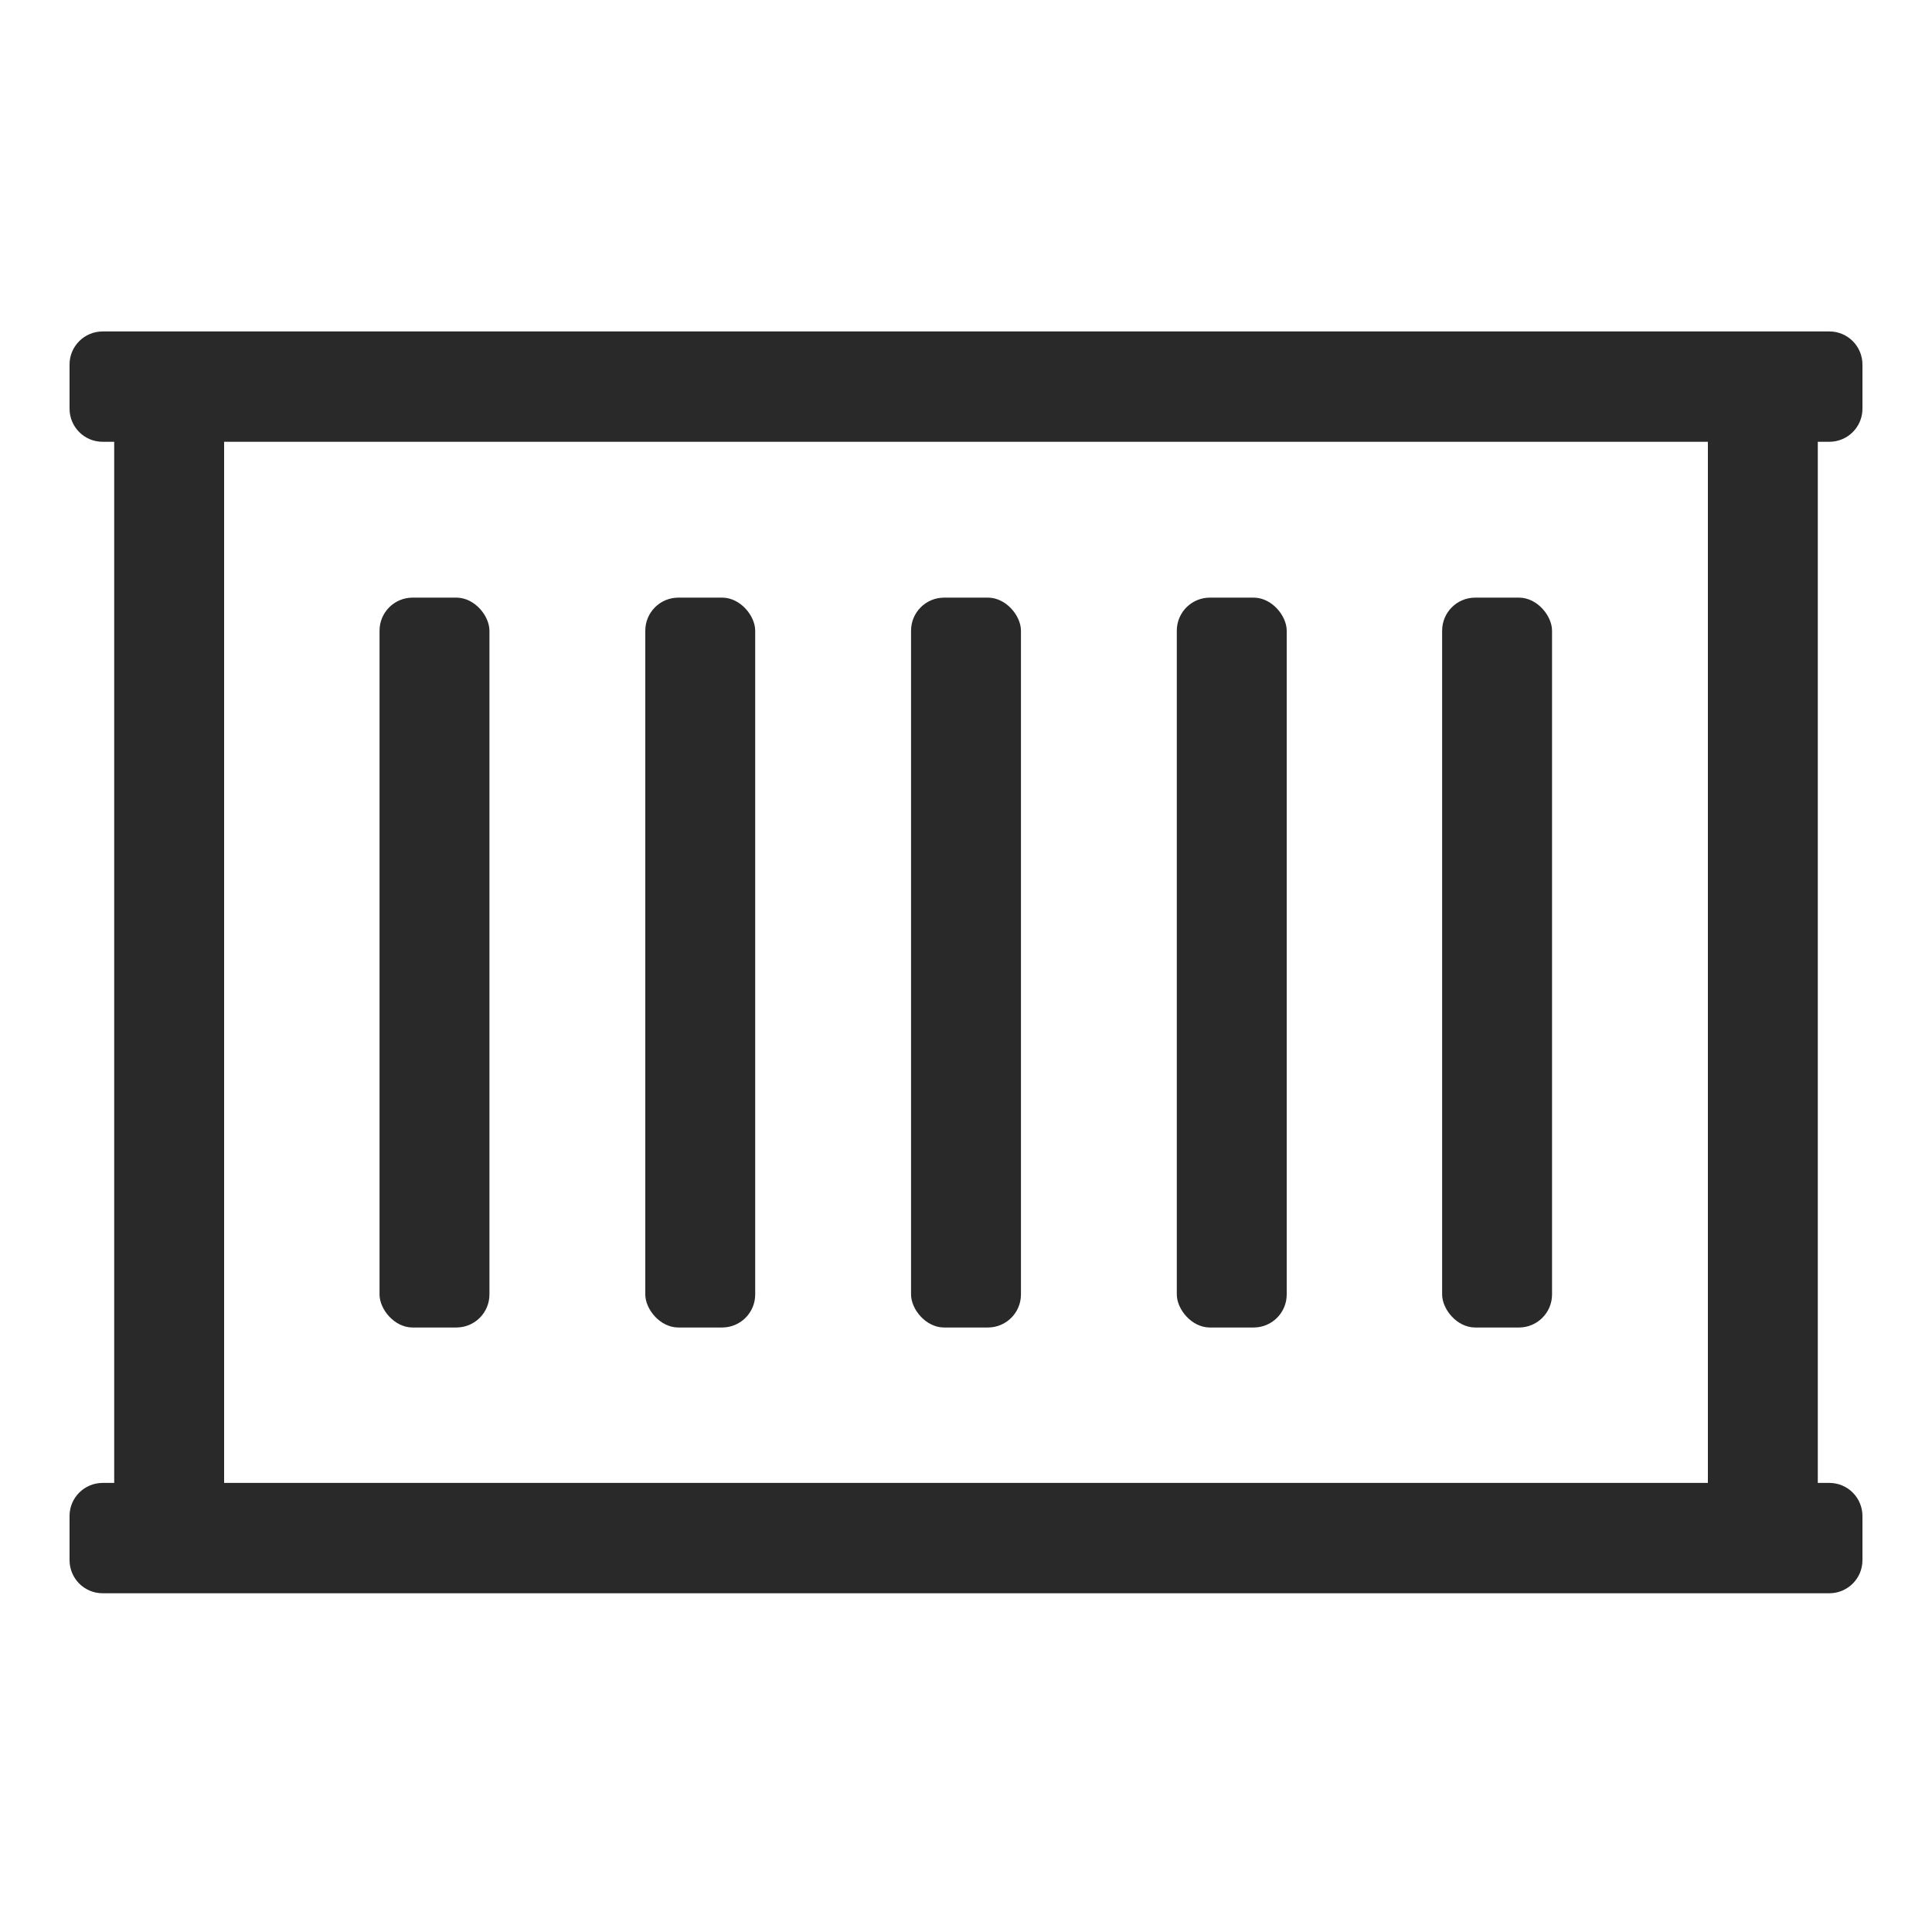
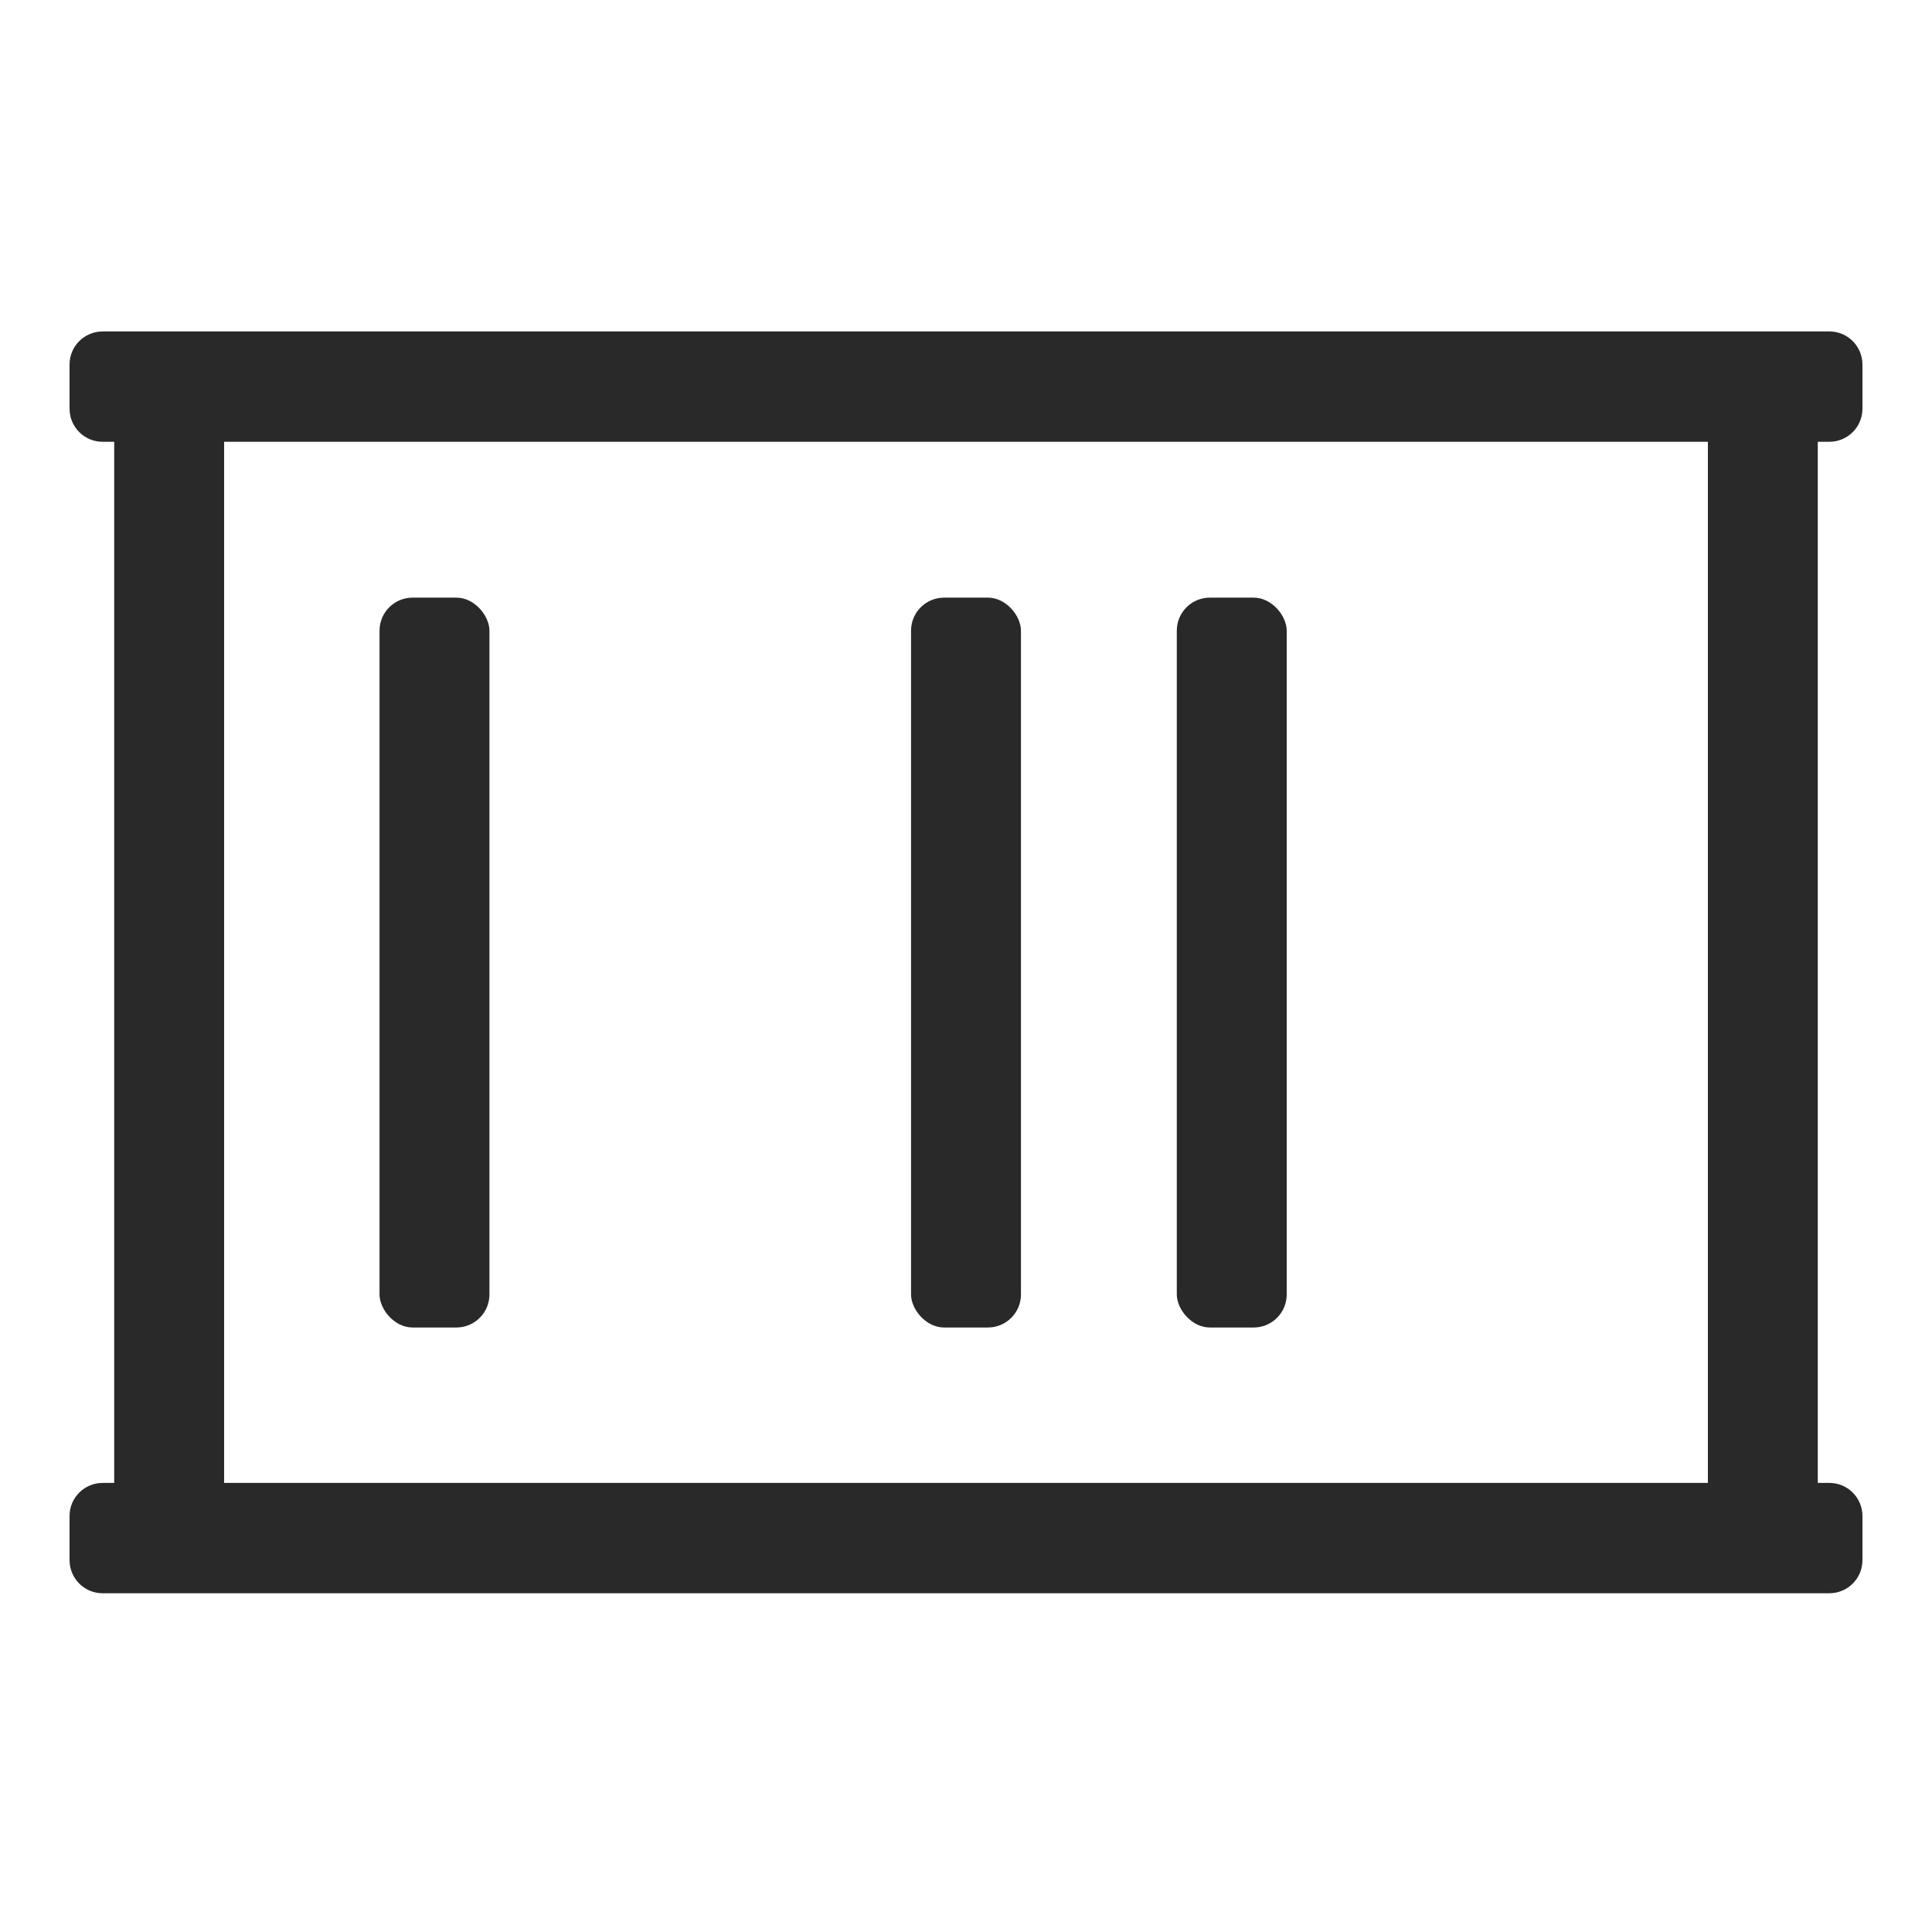
<svg xmlns="http://www.w3.org/2000/svg" id="container" viewBox="0 0 45 45">
  <rect x="21.22" y="13.92" width="2.56" height="17" rx=".77" ry=".77" fill="#292929" />
-   <rect x="33.59" y="13.92" width="2.56" height="17" rx=".77" ry=".77" fill="#292929" />
  <rect x="27.41" y="13.92" width="2.56" height="17" rx=".77" ry=".77" fill="#292929" />
-   <rect x="15.03" y="13.92" width="2.56" height="17" rx=".77" ry=".77" fill="#292929" />
  <path d="M42.61,10.29c.42,0,.77-.34,.77-.77v-1.03c0-.42-.34-.77-.77-.77H2.39c-.42,0-.77,.34-.77,.77v1.03c0,.42,.34,.77,.77,.77h.27v24.25h-.27c-.42,0-.77,.34-.77,.77v1.03c0,.42,.34,.77,.77,.77H42.61c.42,0,.77-.34,.77-.77v-1.03c0-.42-.34-.77-.77-.77h-.27V10.29h.27Zm-2.83,0v24.25H5.22V10.29H39.78Z" fill="#292929" />
  <rect x="8.84" y="13.92" width="2.56" height="17" rx=".77" ry=".77" fill="#292929" />
</svg>